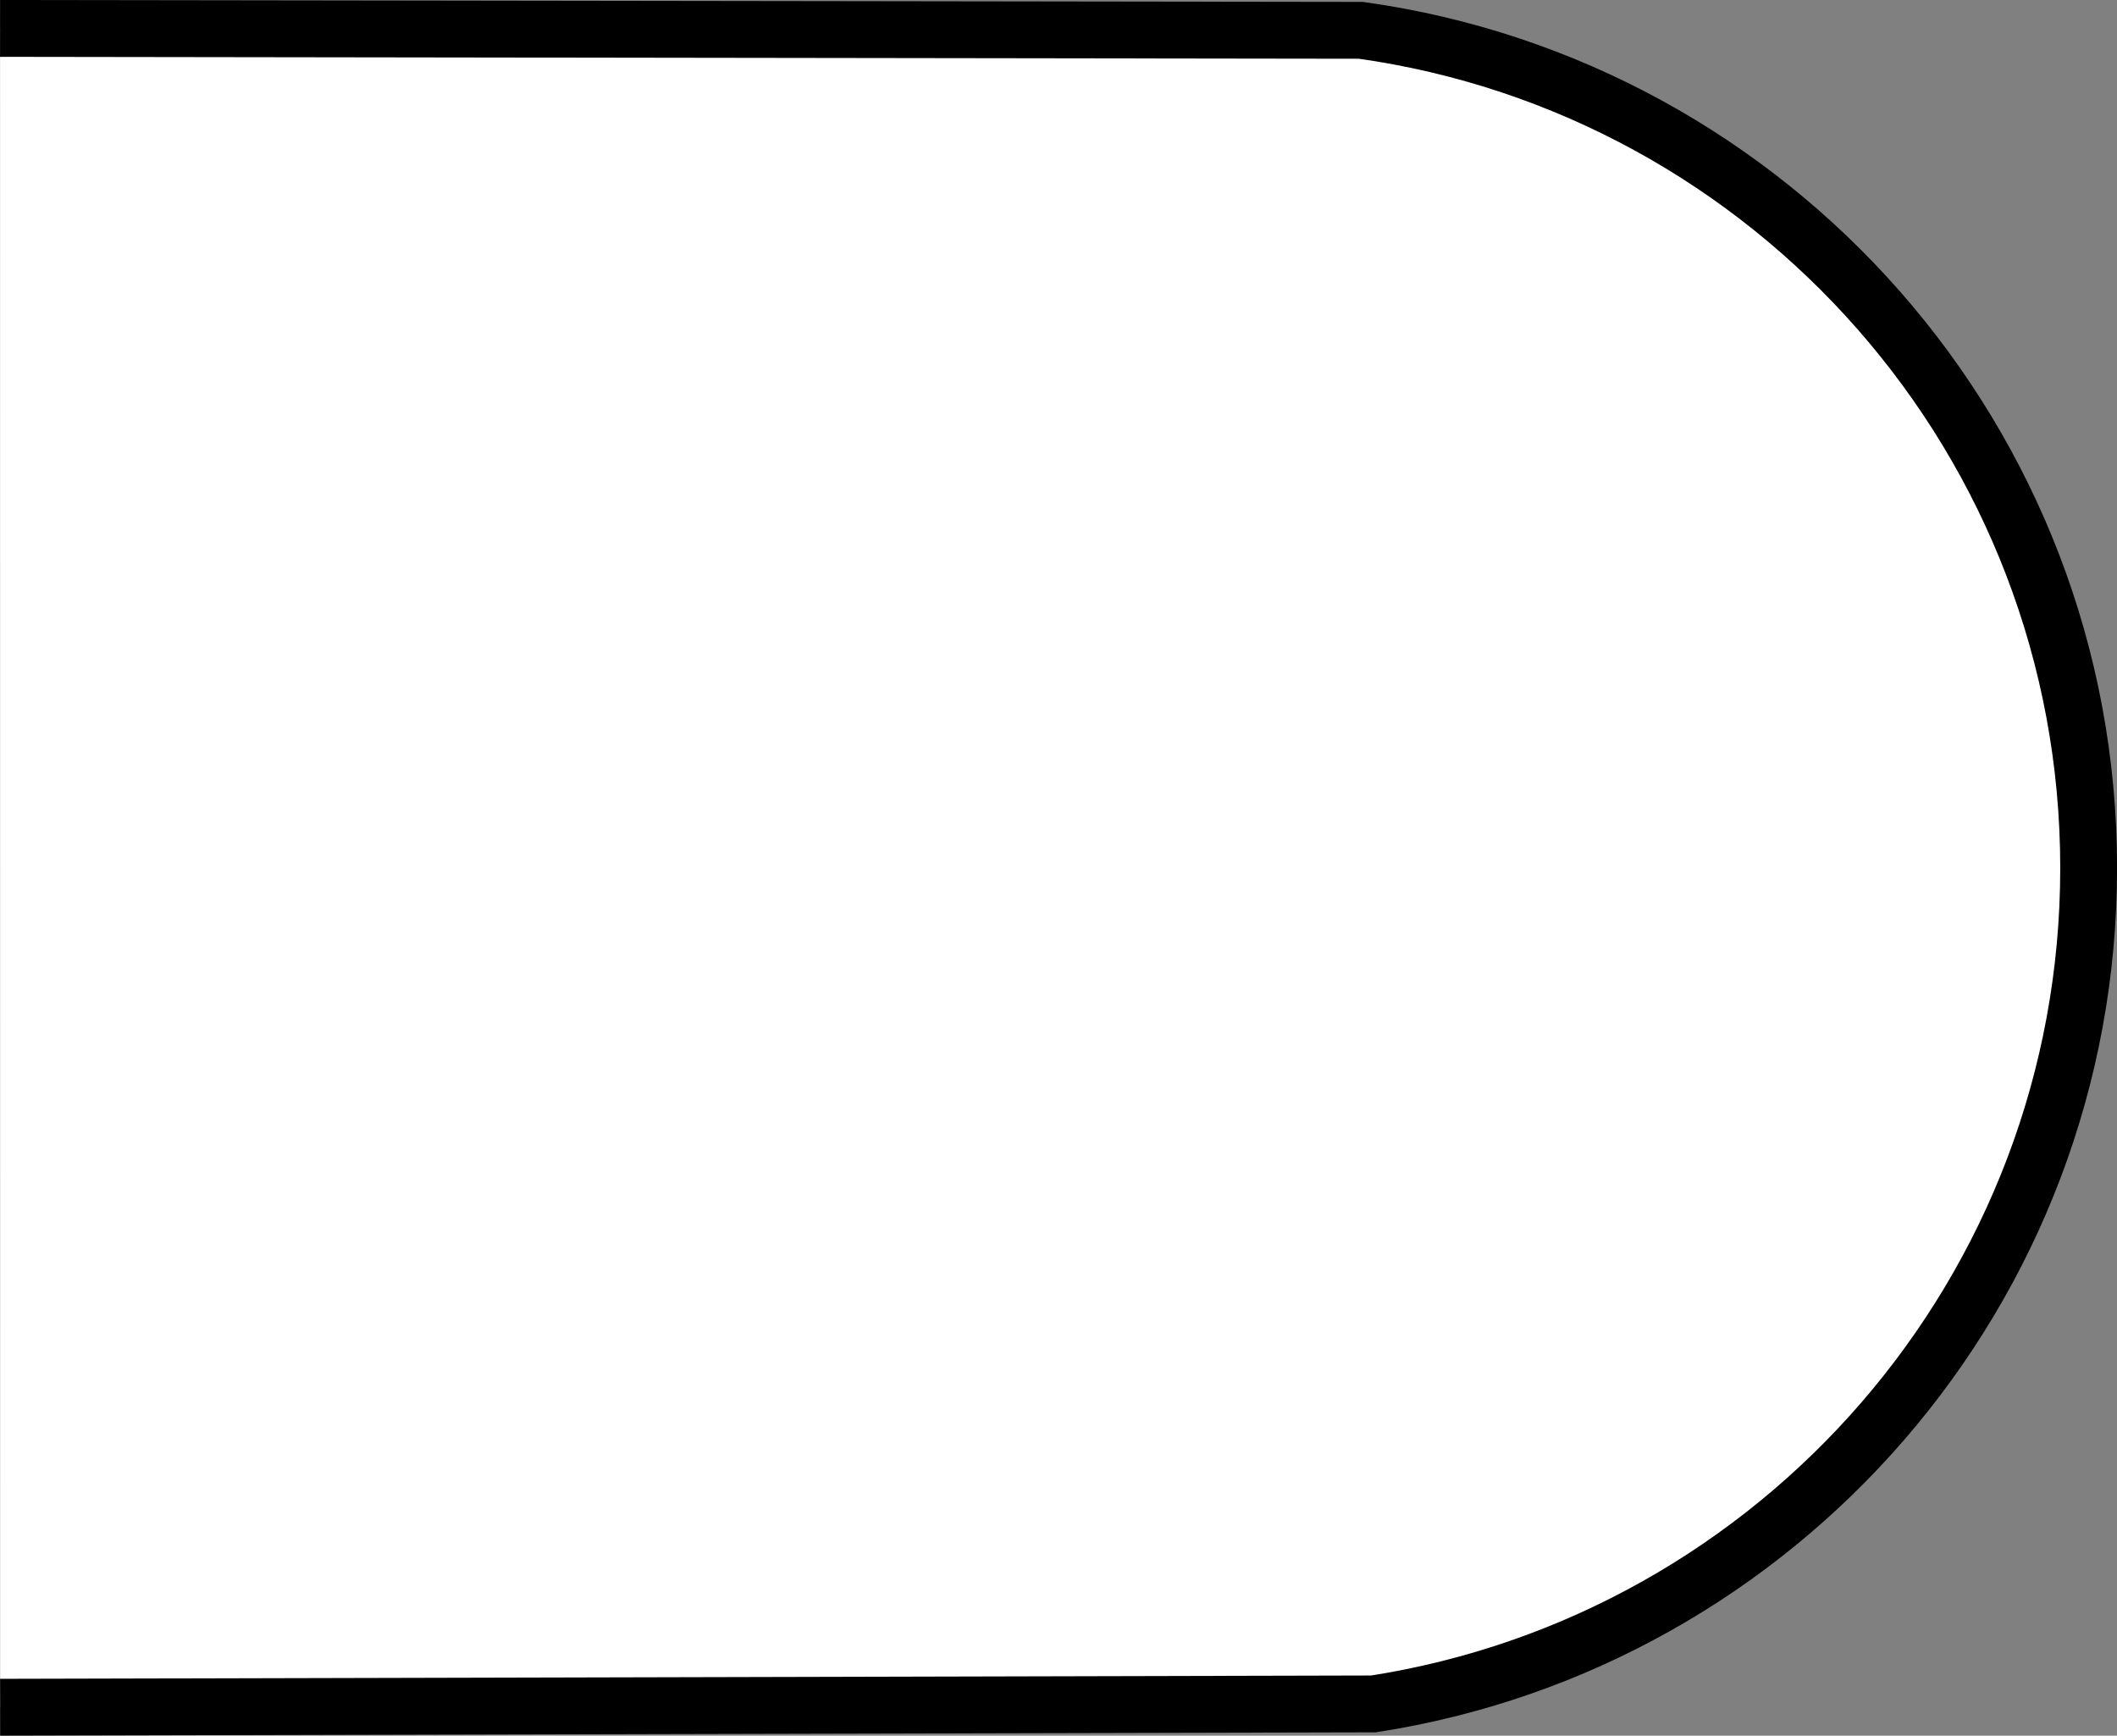
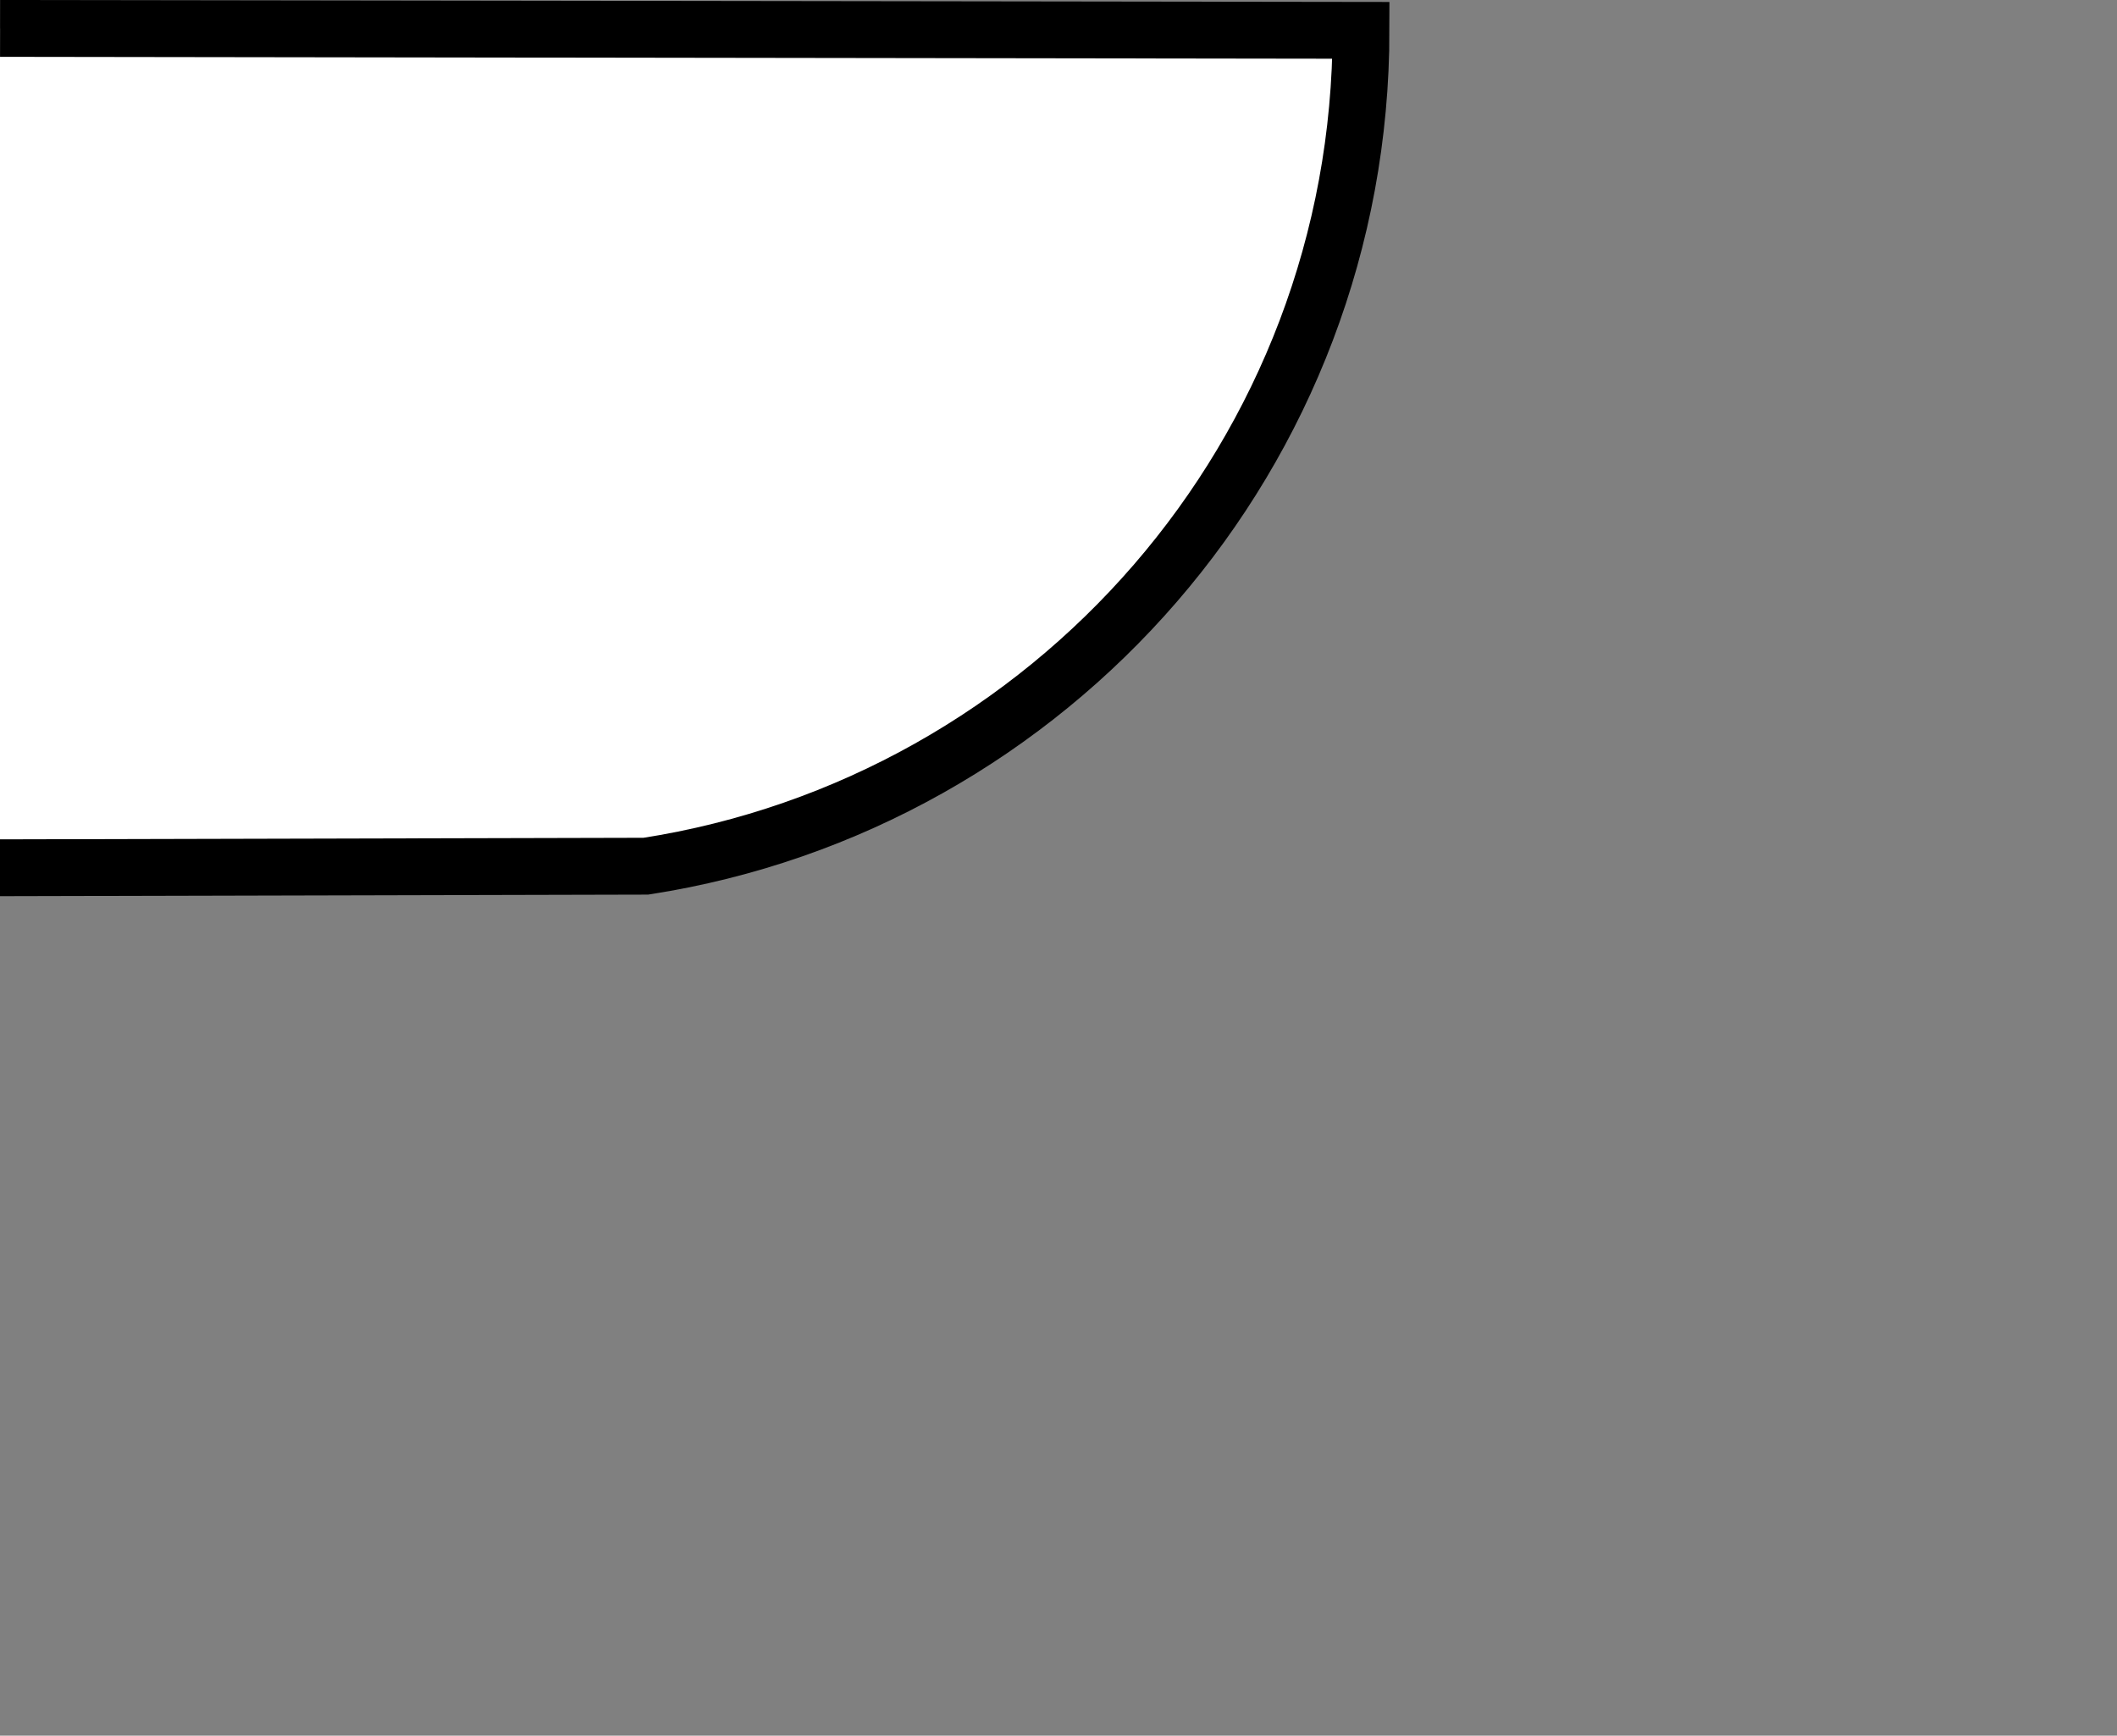
<svg xmlns="http://www.w3.org/2000/svg" version="1.1" id="image" x="0px" y="0px" width="29.801px" height="24.432px" viewBox="0 0 29.801 24.432" enable-background="new 0 0 29.801 24.432" xml:space="preserve">
  <rect x="0" y="0" width="29.801" height="24.432" fill="#808080" stroke="none" />
-   <path fill="#FFFFFF" stroke="#000000" stroke-width="0.8" stroke-miterlimit="10" d="M0.001,0.4l19.158,0.027  c5.788,0.81,10.243,5.781,10.243,11.792c0,5.95-4.364,10.881-10.067,11.766l-19.333,0.047" />
+   <path fill="#FFFFFF" stroke="#000000" stroke-width="0.8" stroke-miterlimit="10" d="M0.001,0.4l19.158,0.027  c0,5.95-4.364,10.881-10.067,11.766l-19.333,0.047" />
</svg>